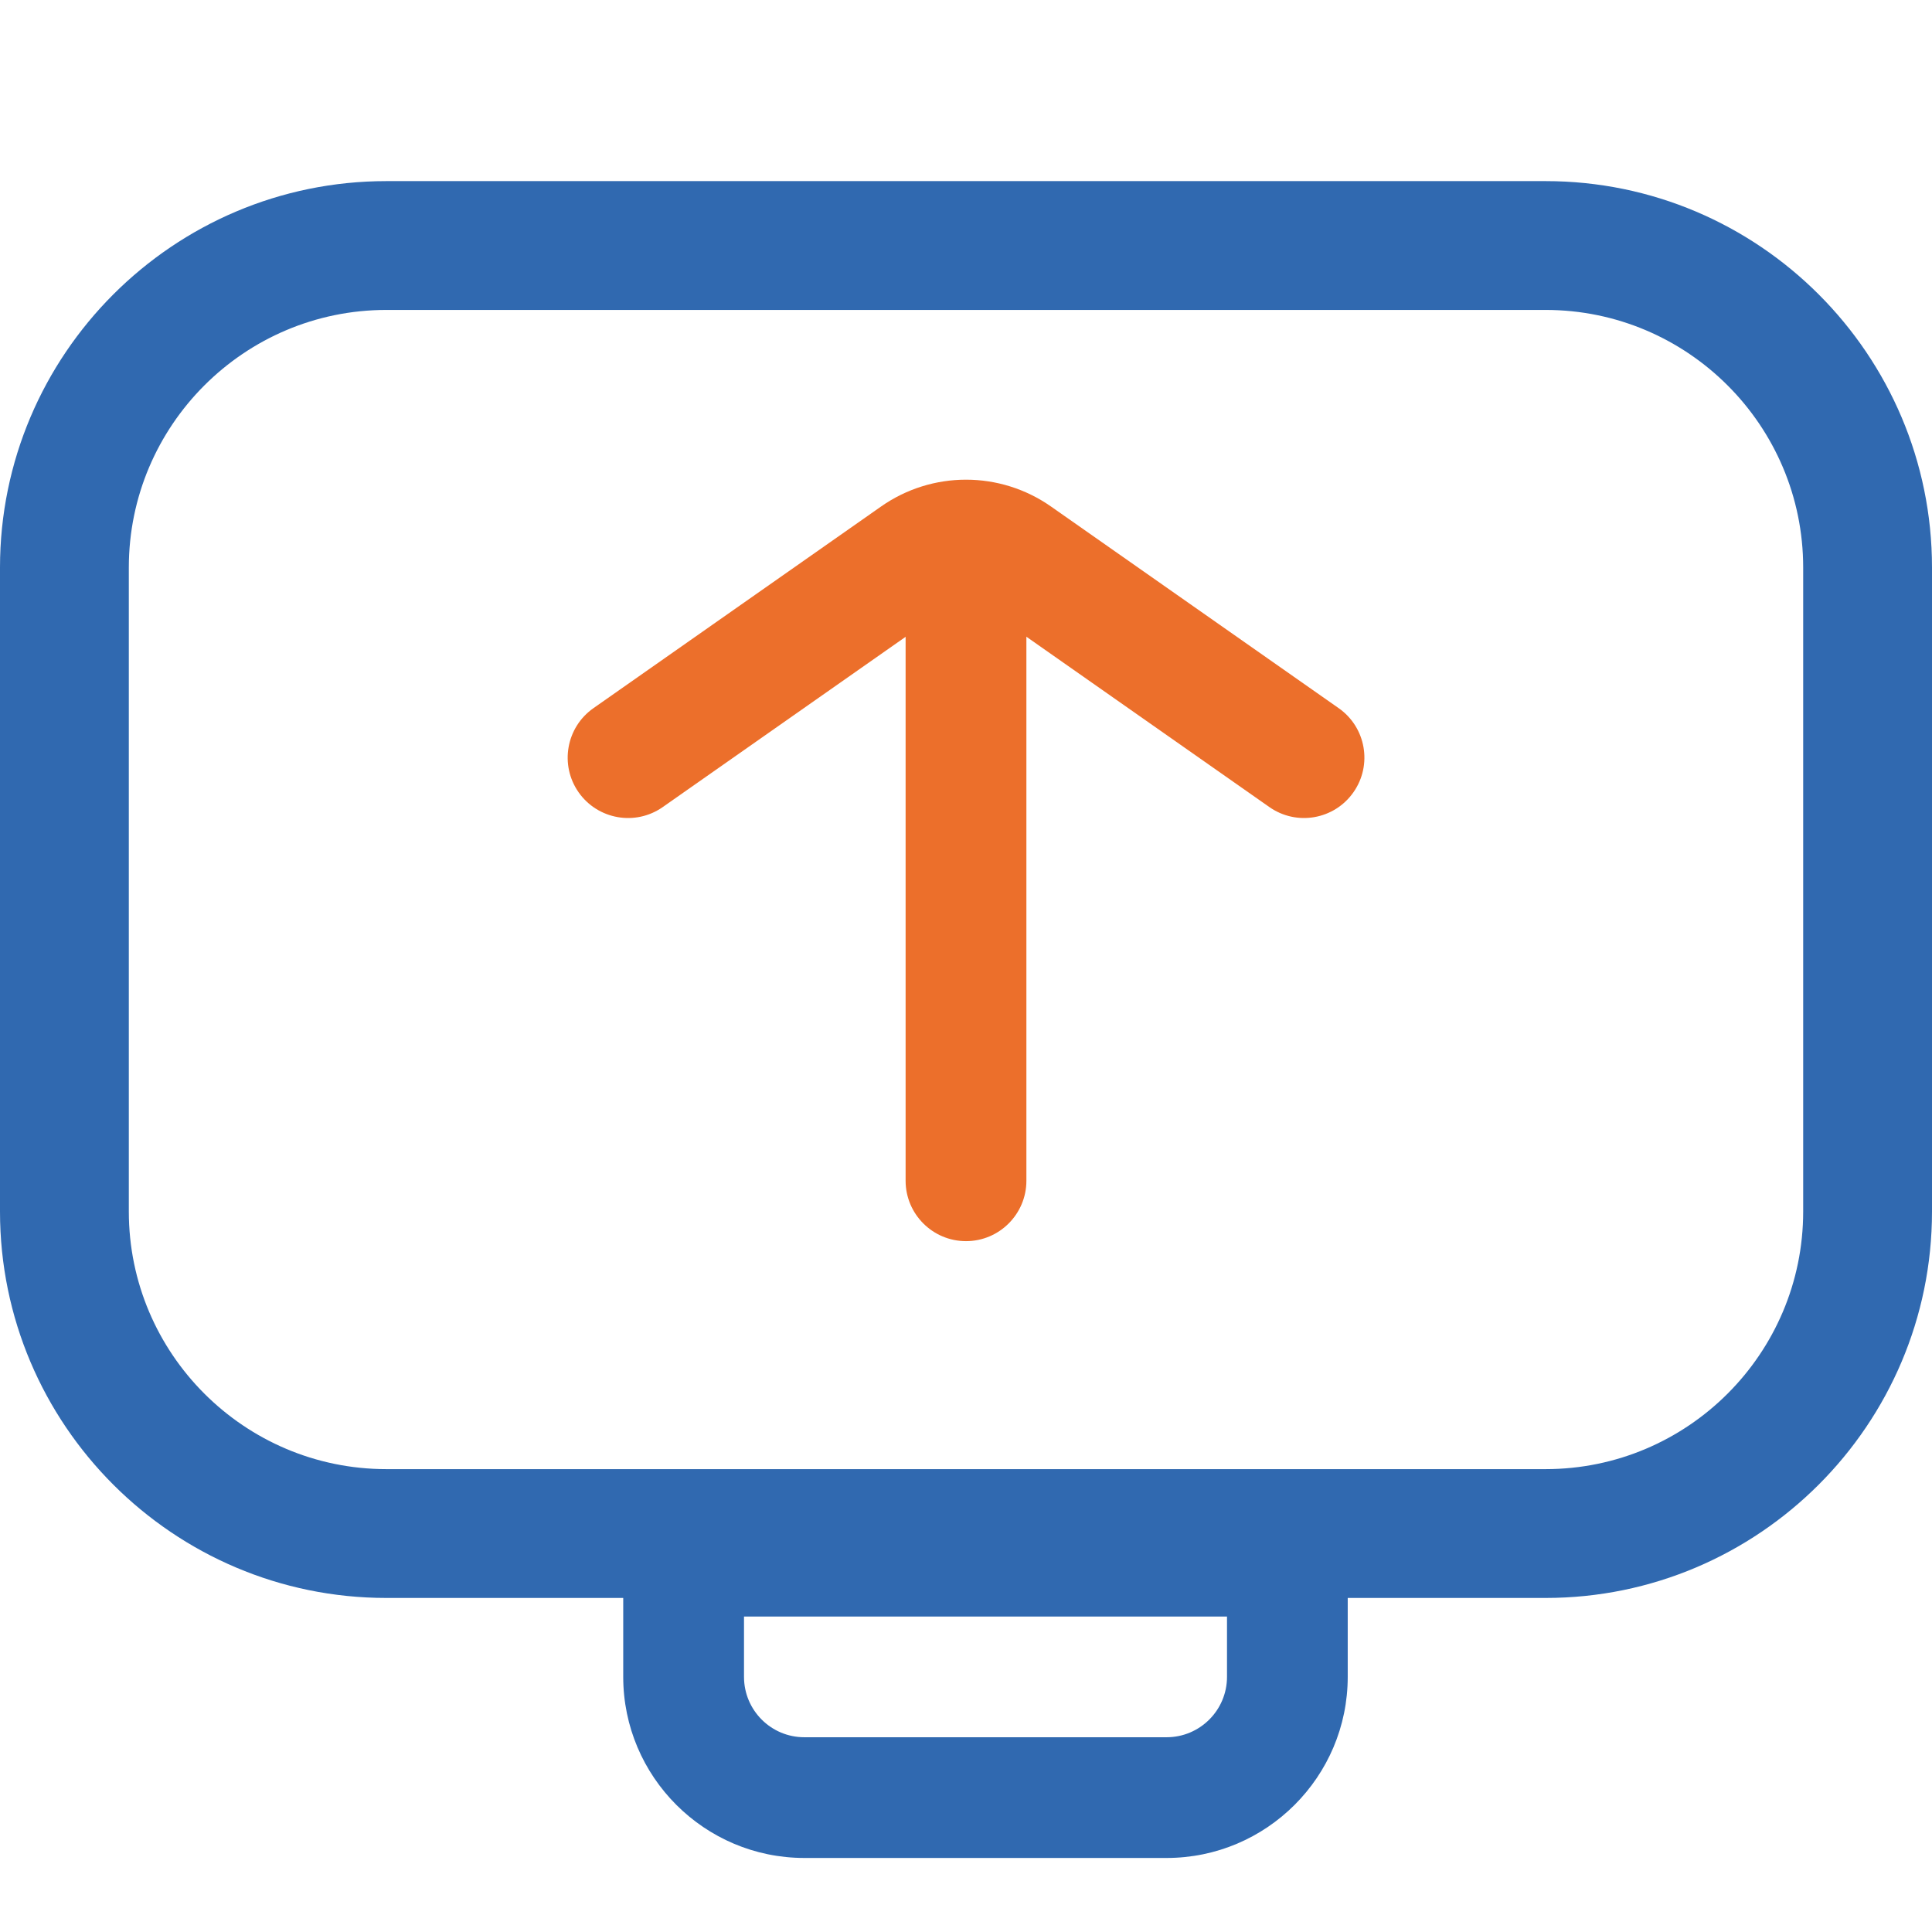
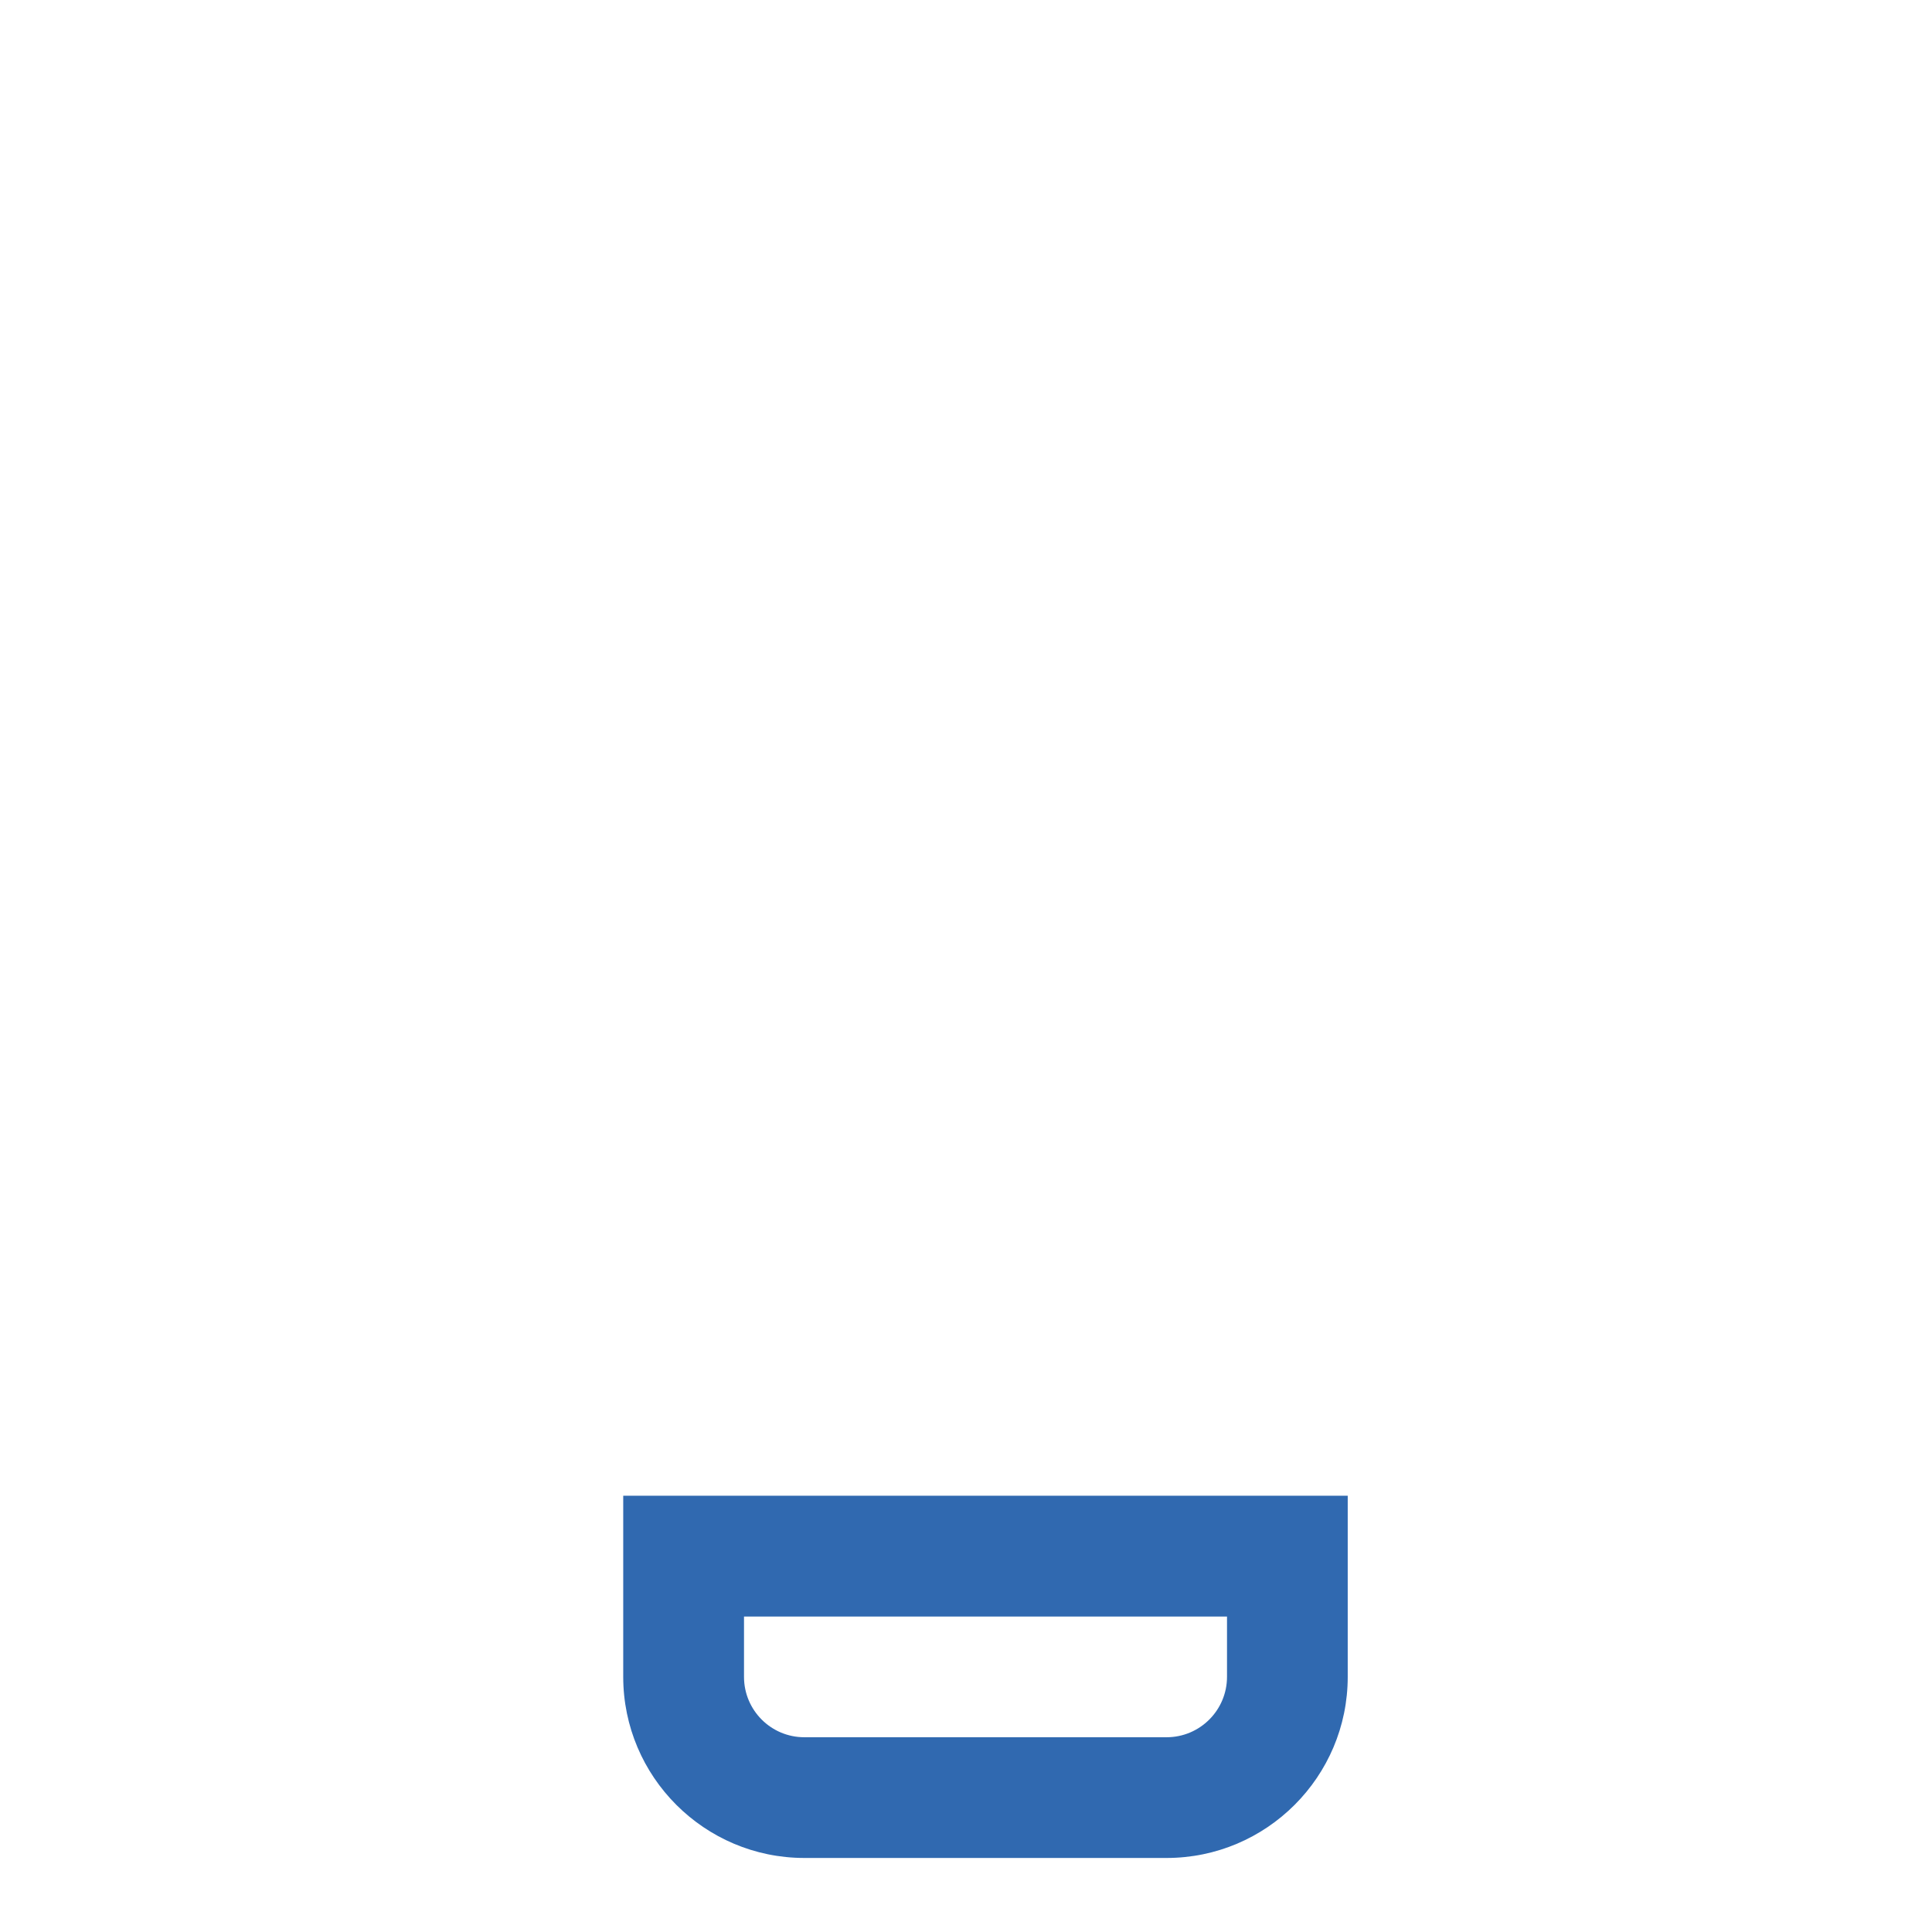
<svg xmlns="http://www.w3.org/2000/svg" width="31" height="31" viewBox="0 0 31 31" fill="none">
-   <path d="M14.136 8.128C14.955 7.553 16.045 7.553 16.865 8.128L21.48 11.363C21.918 11.67 22.024 12.274 21.717 12.712C21.41 13.151 20.806 13.257 20.368 12.95L15.501 9.538L10.634 12.95C10.196 13.257 9.592 13.151 9.284 12.713C8.977 12.274 9.084 11.67 9.522 11.363L14.136 8.128Z" fill="#EC6F2B" />
-   <path d="M14.531 8.469H16.469V18.946C16.469 19.48 16.035 19.915 15.5 19.915C14.965 19.915 14.531 19.48 14.531 18.946V8.469Z" fill="#EC6F2B" />
-   <path d="M24.8 25.64H6.2C2.781 25.64 0 22.859 0 19.44V9.106C0 5.688 2.781 2.906 6.2 2.906H24.8C28.219 2.906 31 5.687 31 9.106V19.44C31 22.859 28.219 25.64 24.8 25.64ZM6.2 4.973C3.92 4.973 2.067 6.827 2.067 9.106V19.44C2.067 21.719 3.92 23.573 6.2 23.573H24.8C27.079 23.573 28.933 21.719 28.933 19.44V9.106C28.933 6.827 27.079 4.973 24.8 4.973H6.2Z" fill="#3069B0" />
  <path d="M18.719 29.812H12.906C11.304 29.812 10 28.509 10 26.906V24H21.625V26.906C21.625 28.509 20.321 29.812 18.719 29.812ZM11.938 25.938V26.906C11.938 27.441 12.371 27.875 12.906 27.875H18.719C19.253 27.875 19.688 27.441 19.688 26.906V25.938H11.938Z" fill="#3069B0" />
</svg>